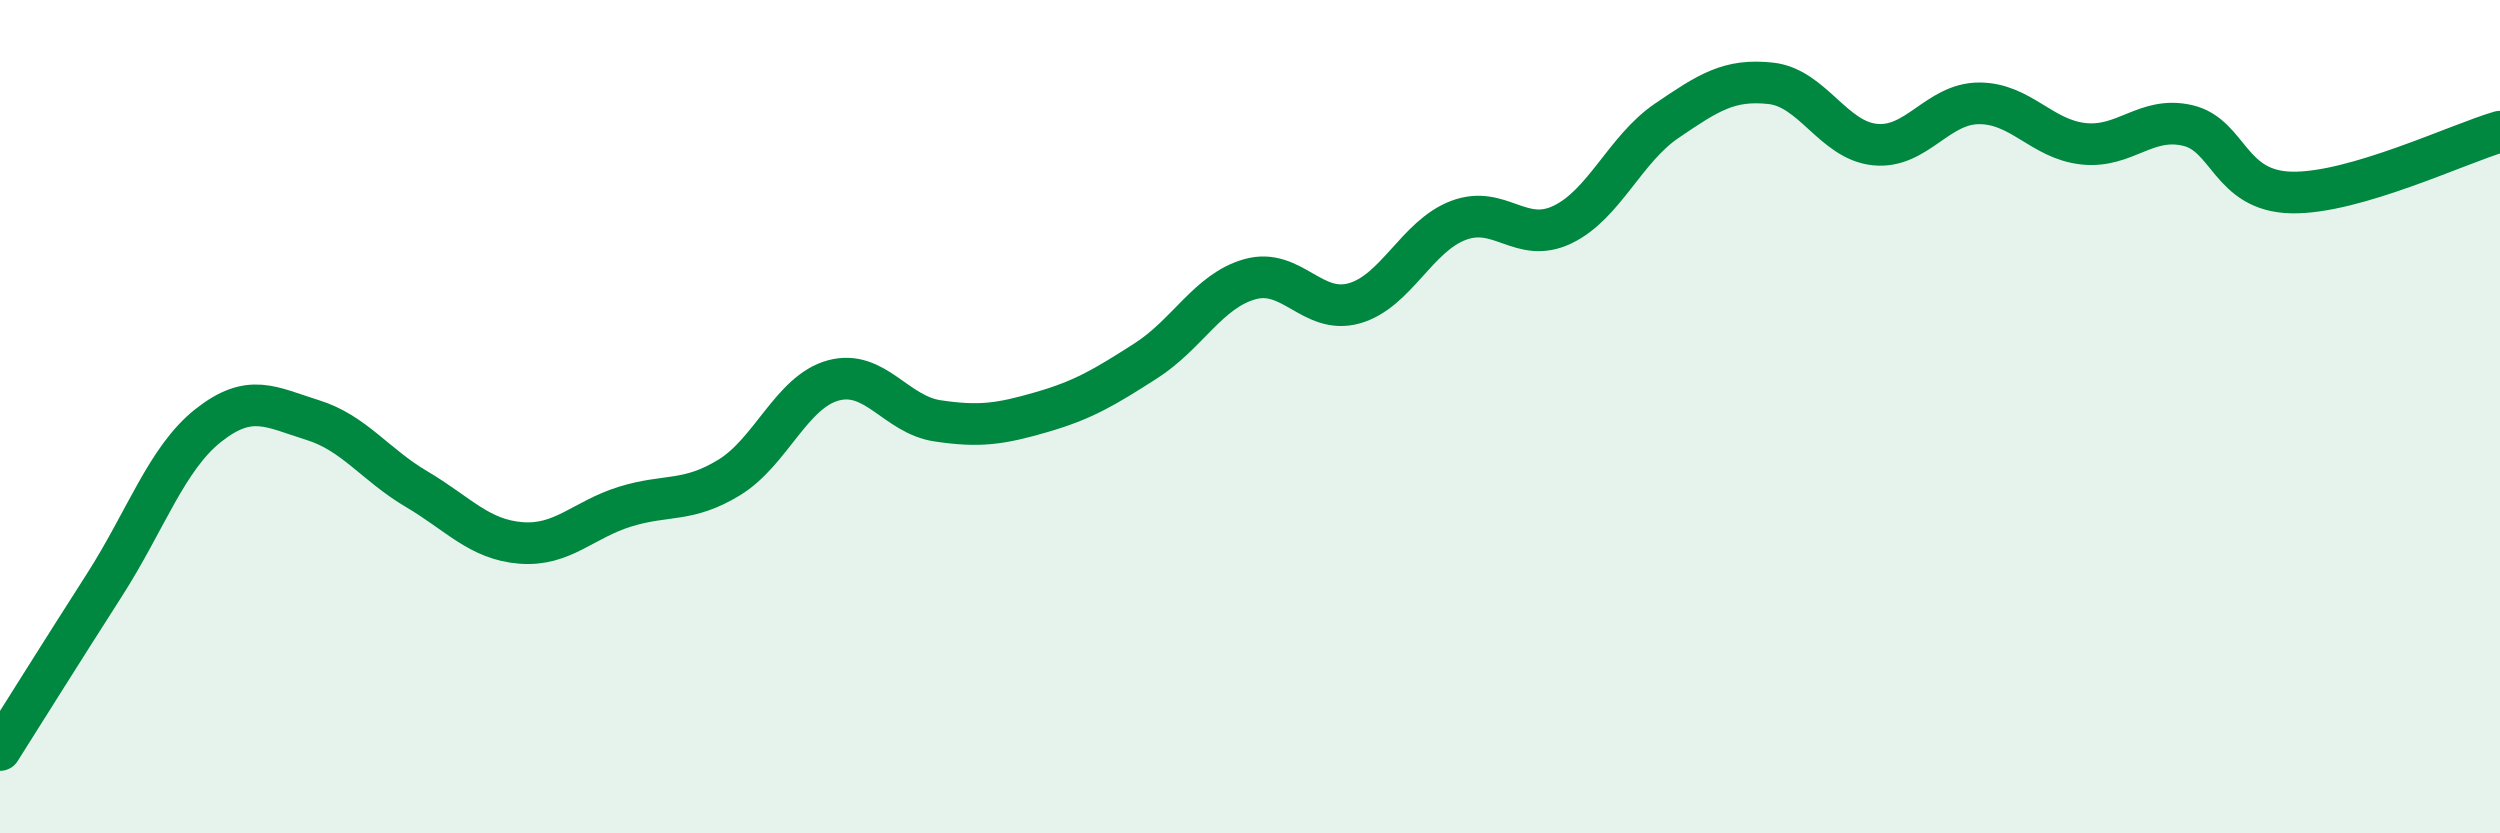
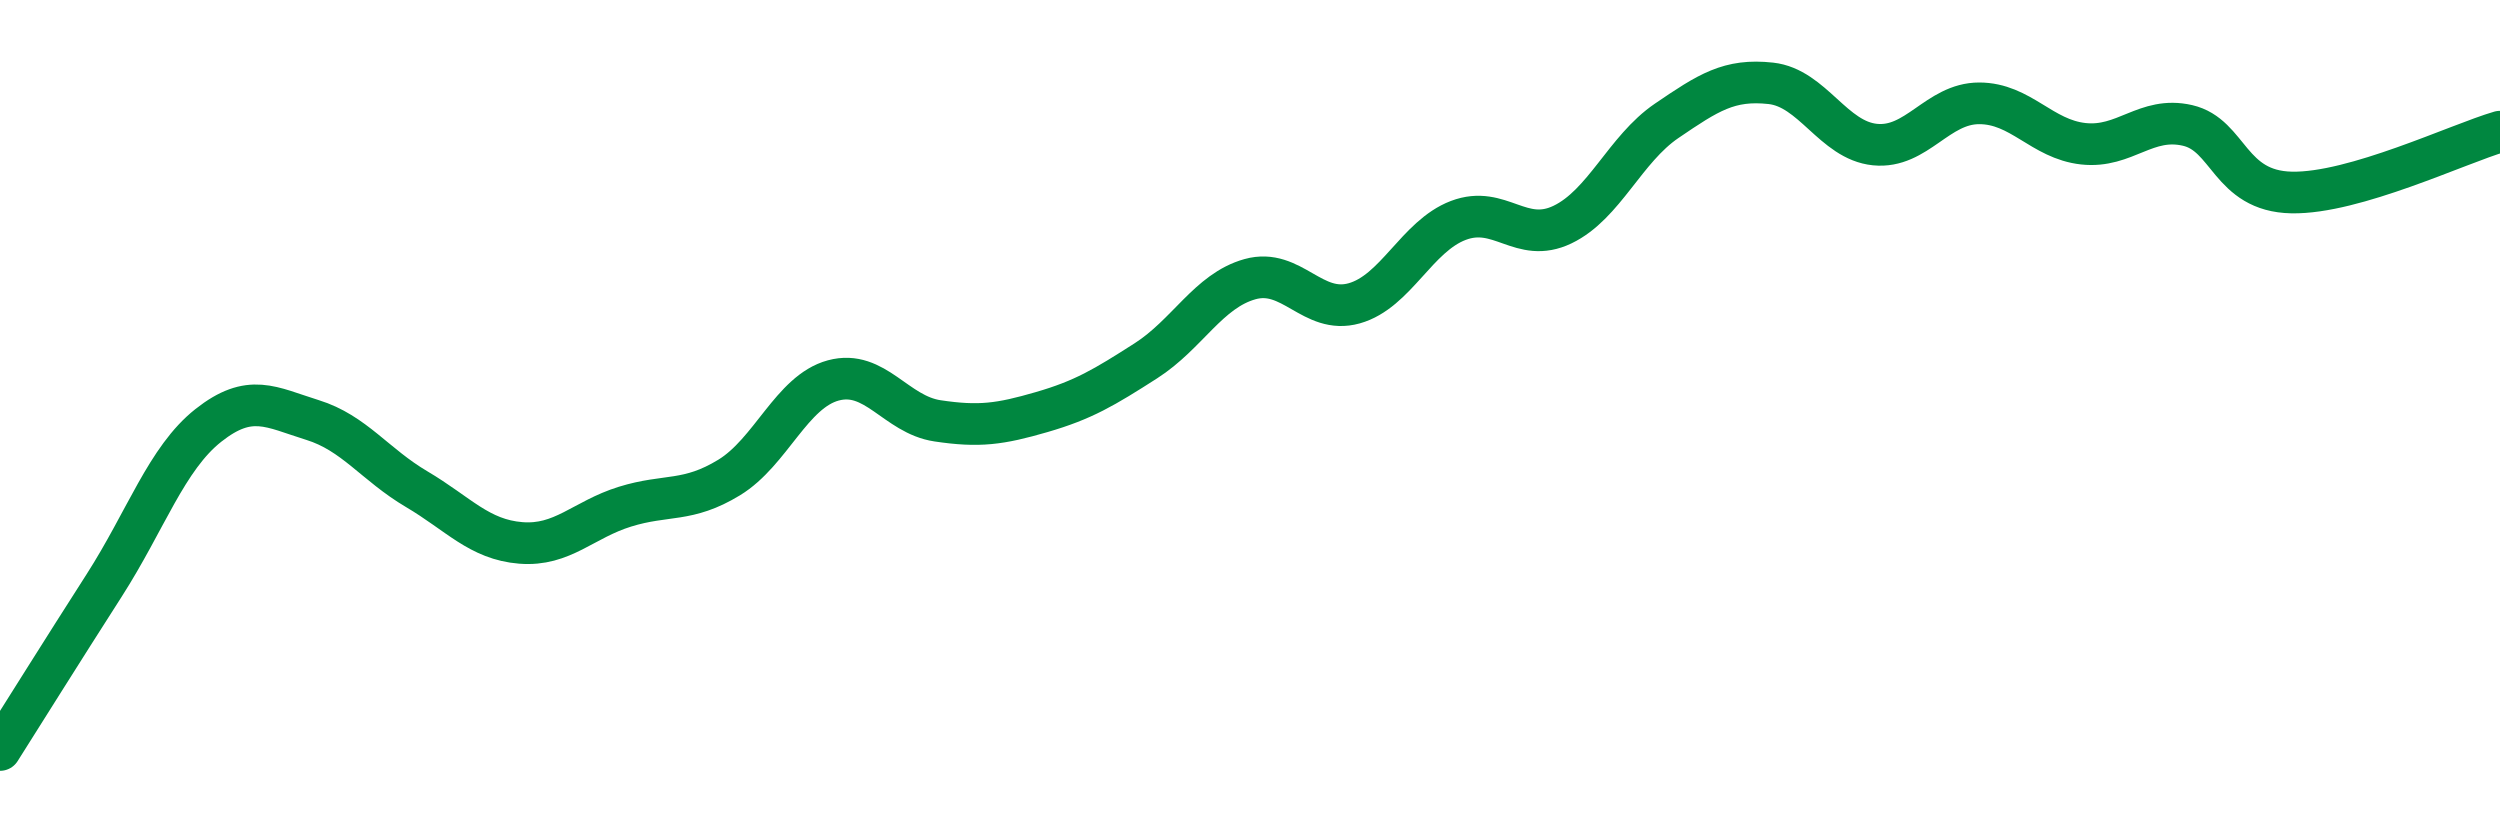
<svg xmlns="http://www.w3.org/2000/svg" width="60" height="20" viewBox="0 0 60 20">
-   <path d="M 0,18 C 0.5,17.21 1.5,15.61 2.5,14.05 C 3.5,12.49 4,11 5,10.21 C 6,9.42 6.5,9.77 7.5,10.08 C 8.5,10.39 9,11.15 10,11.74 C 11,12.33 11.5,12.95 12.5,13.03 C 13.5,13.11 14,12.47 15,12.16 C 16,11.85 16.5,12.07 17.5,11.46 C 18.5,10.85 19,9.4 20,9.13 C 21,8.86 21.5,9.95 22.5,10.1 C 23.5,10.25 24,10.18 25,9.89 C 26,9.6 26.5,9.3 27.5,8.66 C 28.5,8.02 29,6.98 30,6.7 C 31,6.42 31.5,7.56 32.5,7.28 C 33.5,7 34,5.67 35,5.29 C 36,4.91 36.5,5.87 37.5,5.39 C 38.5,4.91 39,3.58 40,2.9 C 41,2.22 41.5,1.89 42.5,2 C 43.5,2.11 44,3.37 45,3.47 C 46,3.57 46.5,2.48 47.5,2.48 C 48.5,2.48 49,3.34 50,3.45 C 51,3.56 51.5,2.78 52.5,3.01 C 53.5,3.24 53.5,4.59 55,4.62 C 56.5,4.65 59,3.45 60,3.16L60 20L0 20Z" fill="#008740" opacity="0.1" stroke-linecap="round" stroke-linejoin="round" />
  <path d="M 0,18 C 0.5,17.21 1.5,15.61 2.5,14.05 C 3.5,12.49 4,11 5,10.21 C 6,9.42 6.5,9.77 7.5,10.08 C 8.5,10.39 9,11.15 10,11.74 C 11,12.33 11.5,12.95 12.5,13.03 C 13.5,13.11 14,12.47 15,12.16 C 16,11.85 16.5,12.07 17.5,11.46 C 18.5,10.85 19,9.4 20,9.13 C 21,8.86 21.5,9.95 22.5,10.1 C 23.5,10.25 24,10.18 25,9.89 C 26,9.6 26.5,9.3 27.5,8.66 C 28.5,8.02 29,6.98 30,6.7 C 31,6.42 31.5,7.56 32.5,7.28 C 33.5,7 34,5.67 35,5.29 C 36,4.91 36.5,5.87 37.5,5.39 C 38.5,4.91 39,3.58 40,2.9 C 41,2.22 41.5,1.89 42.5,2 C 43.5,2.11 44,3.37 45,3.47 C 46,3.57 46.5,2.48 47.5,2.48 C 48.5,2.48 49,3.34 50,3.45 C 51,3.56 51.5,2.78 52.5,3.01 C 53.5,3.24 53.5,4.59 55,4.62 C 56.5,4.65 59,3.45 60,3.16" stroke="#008740" stroke-width="1" fill="none" stroke-linecap="round" stroke-linejoin="round" />
</svg>